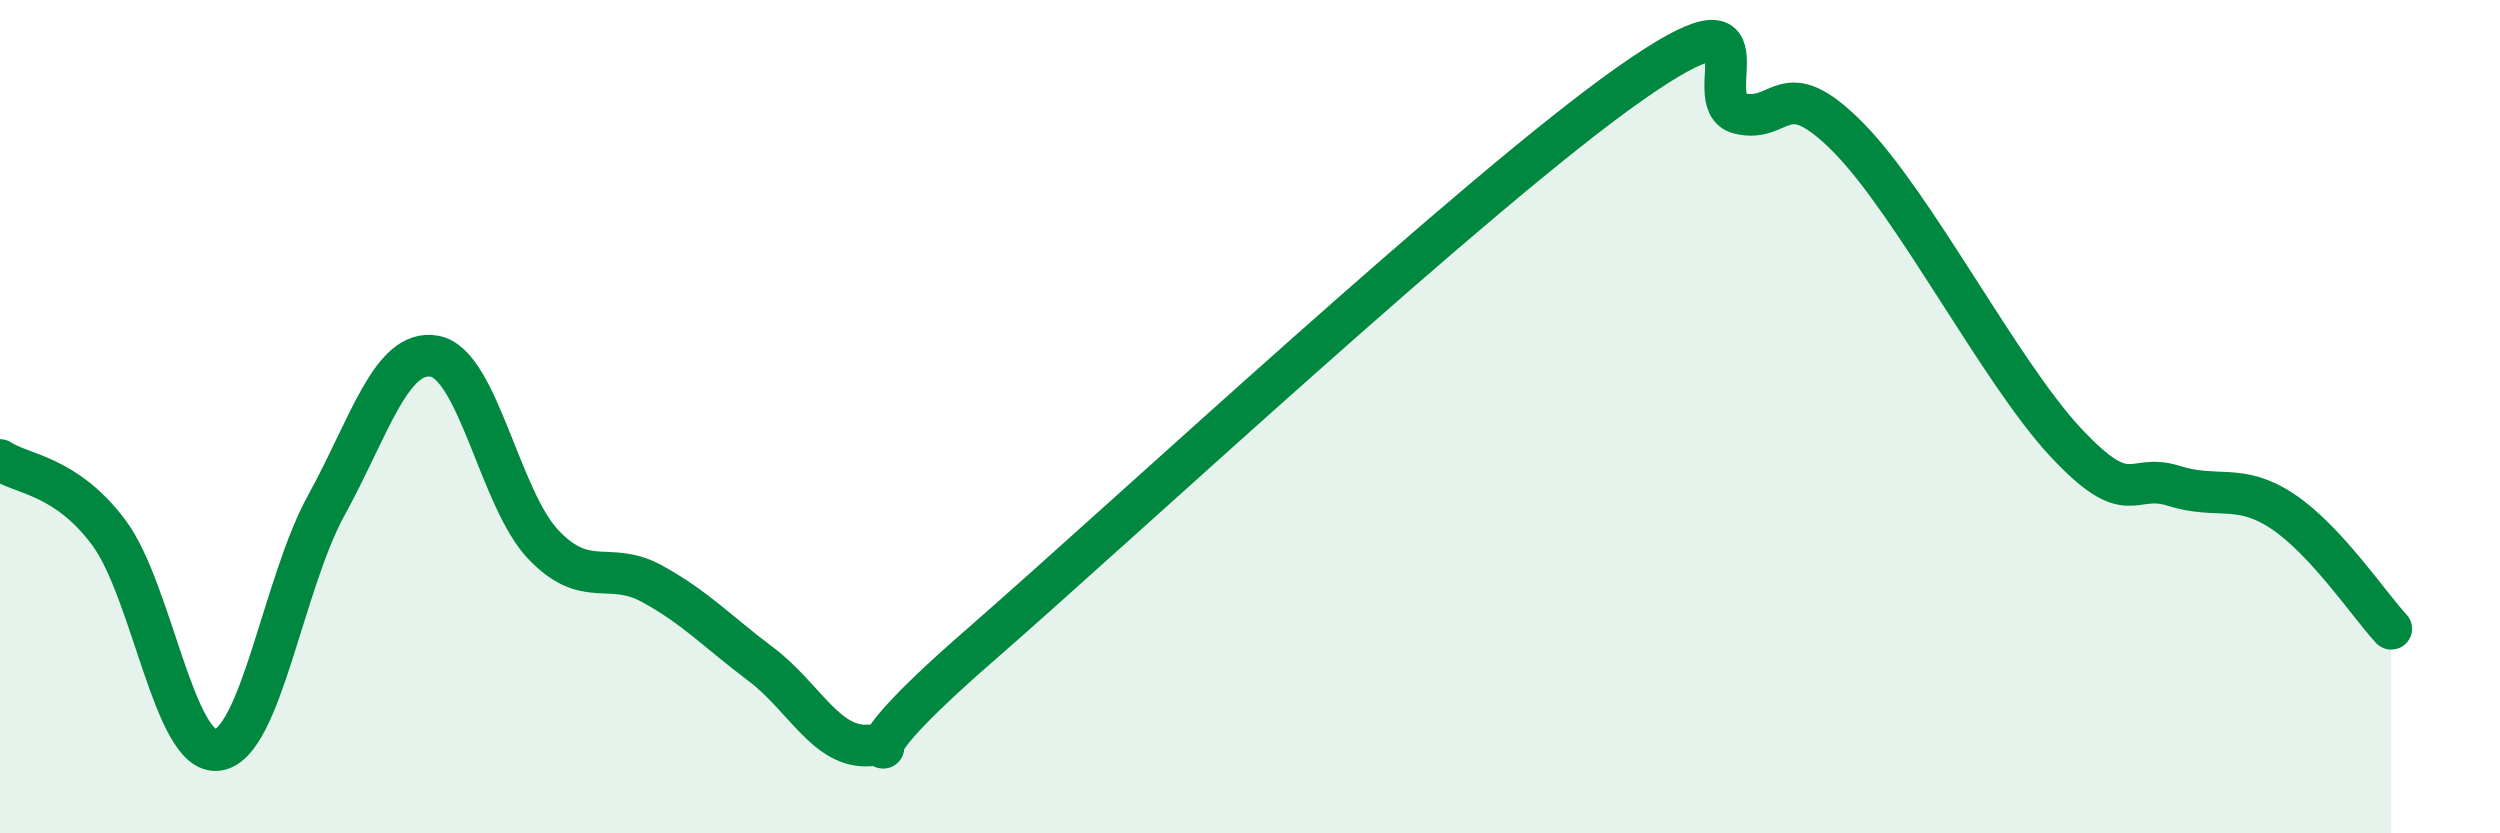
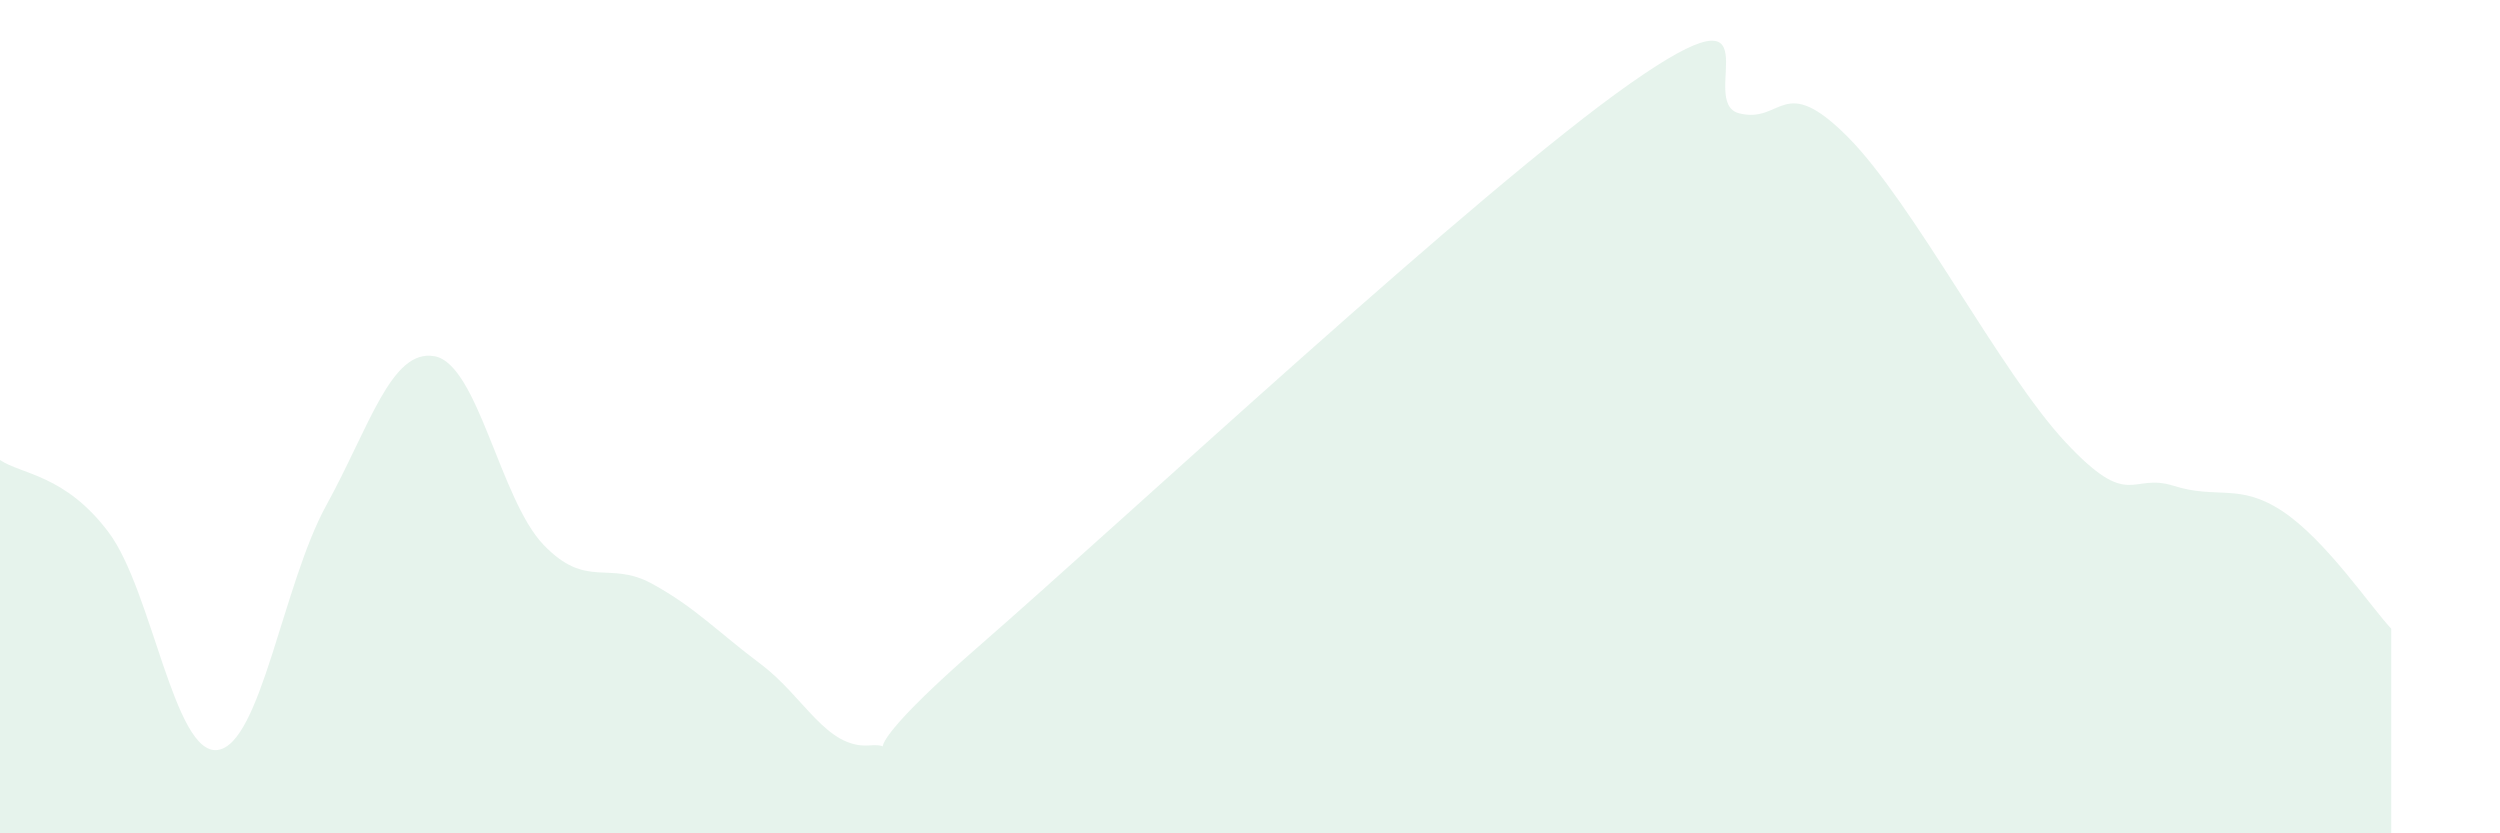
<svg xmlns="http://www.w3.org/2000/svg" width="60" height="20" viewBox="0 0 60 20">
  <path d="M 0,11.04 C 0.52,11.39 1.57,11.39 2.61,12.78 C 3.65,14.17 4.18,18.13 5.22,18 C 6.26,17.87 6.79,14.02 7.83,12.13 C 8.87,10.24 9.39,8.36 10.43,8.55 C 11.47,8.74 12,11.98 13.04,13.07 C 14.08,14.16 14.61,13.44 15.65,14.01 C 16.69,14.58 17.22,15.16 18.26,15.94 C 19.3,16.72 19.83,17.97 20.87,17.89 C 21.91,17.81 19.83,18.7 23.48,15.52 C 27.13,12.34 35.48,4.56 39.13,2 C 42.78,-0.56 40.7,2.46 41.74,2.72 C 42.78,2.98 42.78,1.71 44.35,3.29 C 45.92,4.87 48.01,8.94 49.57,10.61 C 51.13,12.28 51.13,11.33 52.17,11.66 C 53.21,11.99 53.74,11.58 54.78,12.27 C 55.82,12.96 56.87,14.53 57.39,15.09L57.39 20L0 20Z" fill="#008740" opacity="0.1" stroke-linecap="round" stroke-linejoin="round" />
-   <path d="M 0,11.04 C 0.52,11.39 1.57,11.39 2.61,12.78 C 3.65,14.17 4.18,18.13 5.22,18 C 6.26,17.87 6.79,14.02 7.83,12.13 C 8.87,10.24 9.39,8.36 10.43,8.55 C 11.47,8.74 12,11.98 13.04,13.07 C 14.08,14.16 14.61,13.44 15.65,14.01 C 16.69,14.58 17.22,15.16 18.26,15.94 C 19.3,16.72 19.83,17.97 20.87,17.89 C 21.91,17.81 19.83,18.7 23.48,15.52 C 27.13,12.34 35.48,4.56 39.13,2 C 42.78,-0.56 40.7,2.46 41.74,2.72 C 42.78,2.98 42.78,1.71 44.35,3.29 C 45.92,4.87 48.01,8.94 49.57,10.61 C 51.13,12.28 51.13,11.33 52.17,11.66 C 53.21,11.99 53.74,11.58 54.78,12.27 C 55.82,12.96 56.87,14.53 57.39,15.09" stroke="#008740" stroke-width="1" fill="none" stroke-linecap="round" stroke-linejoin="round" />
</svg>